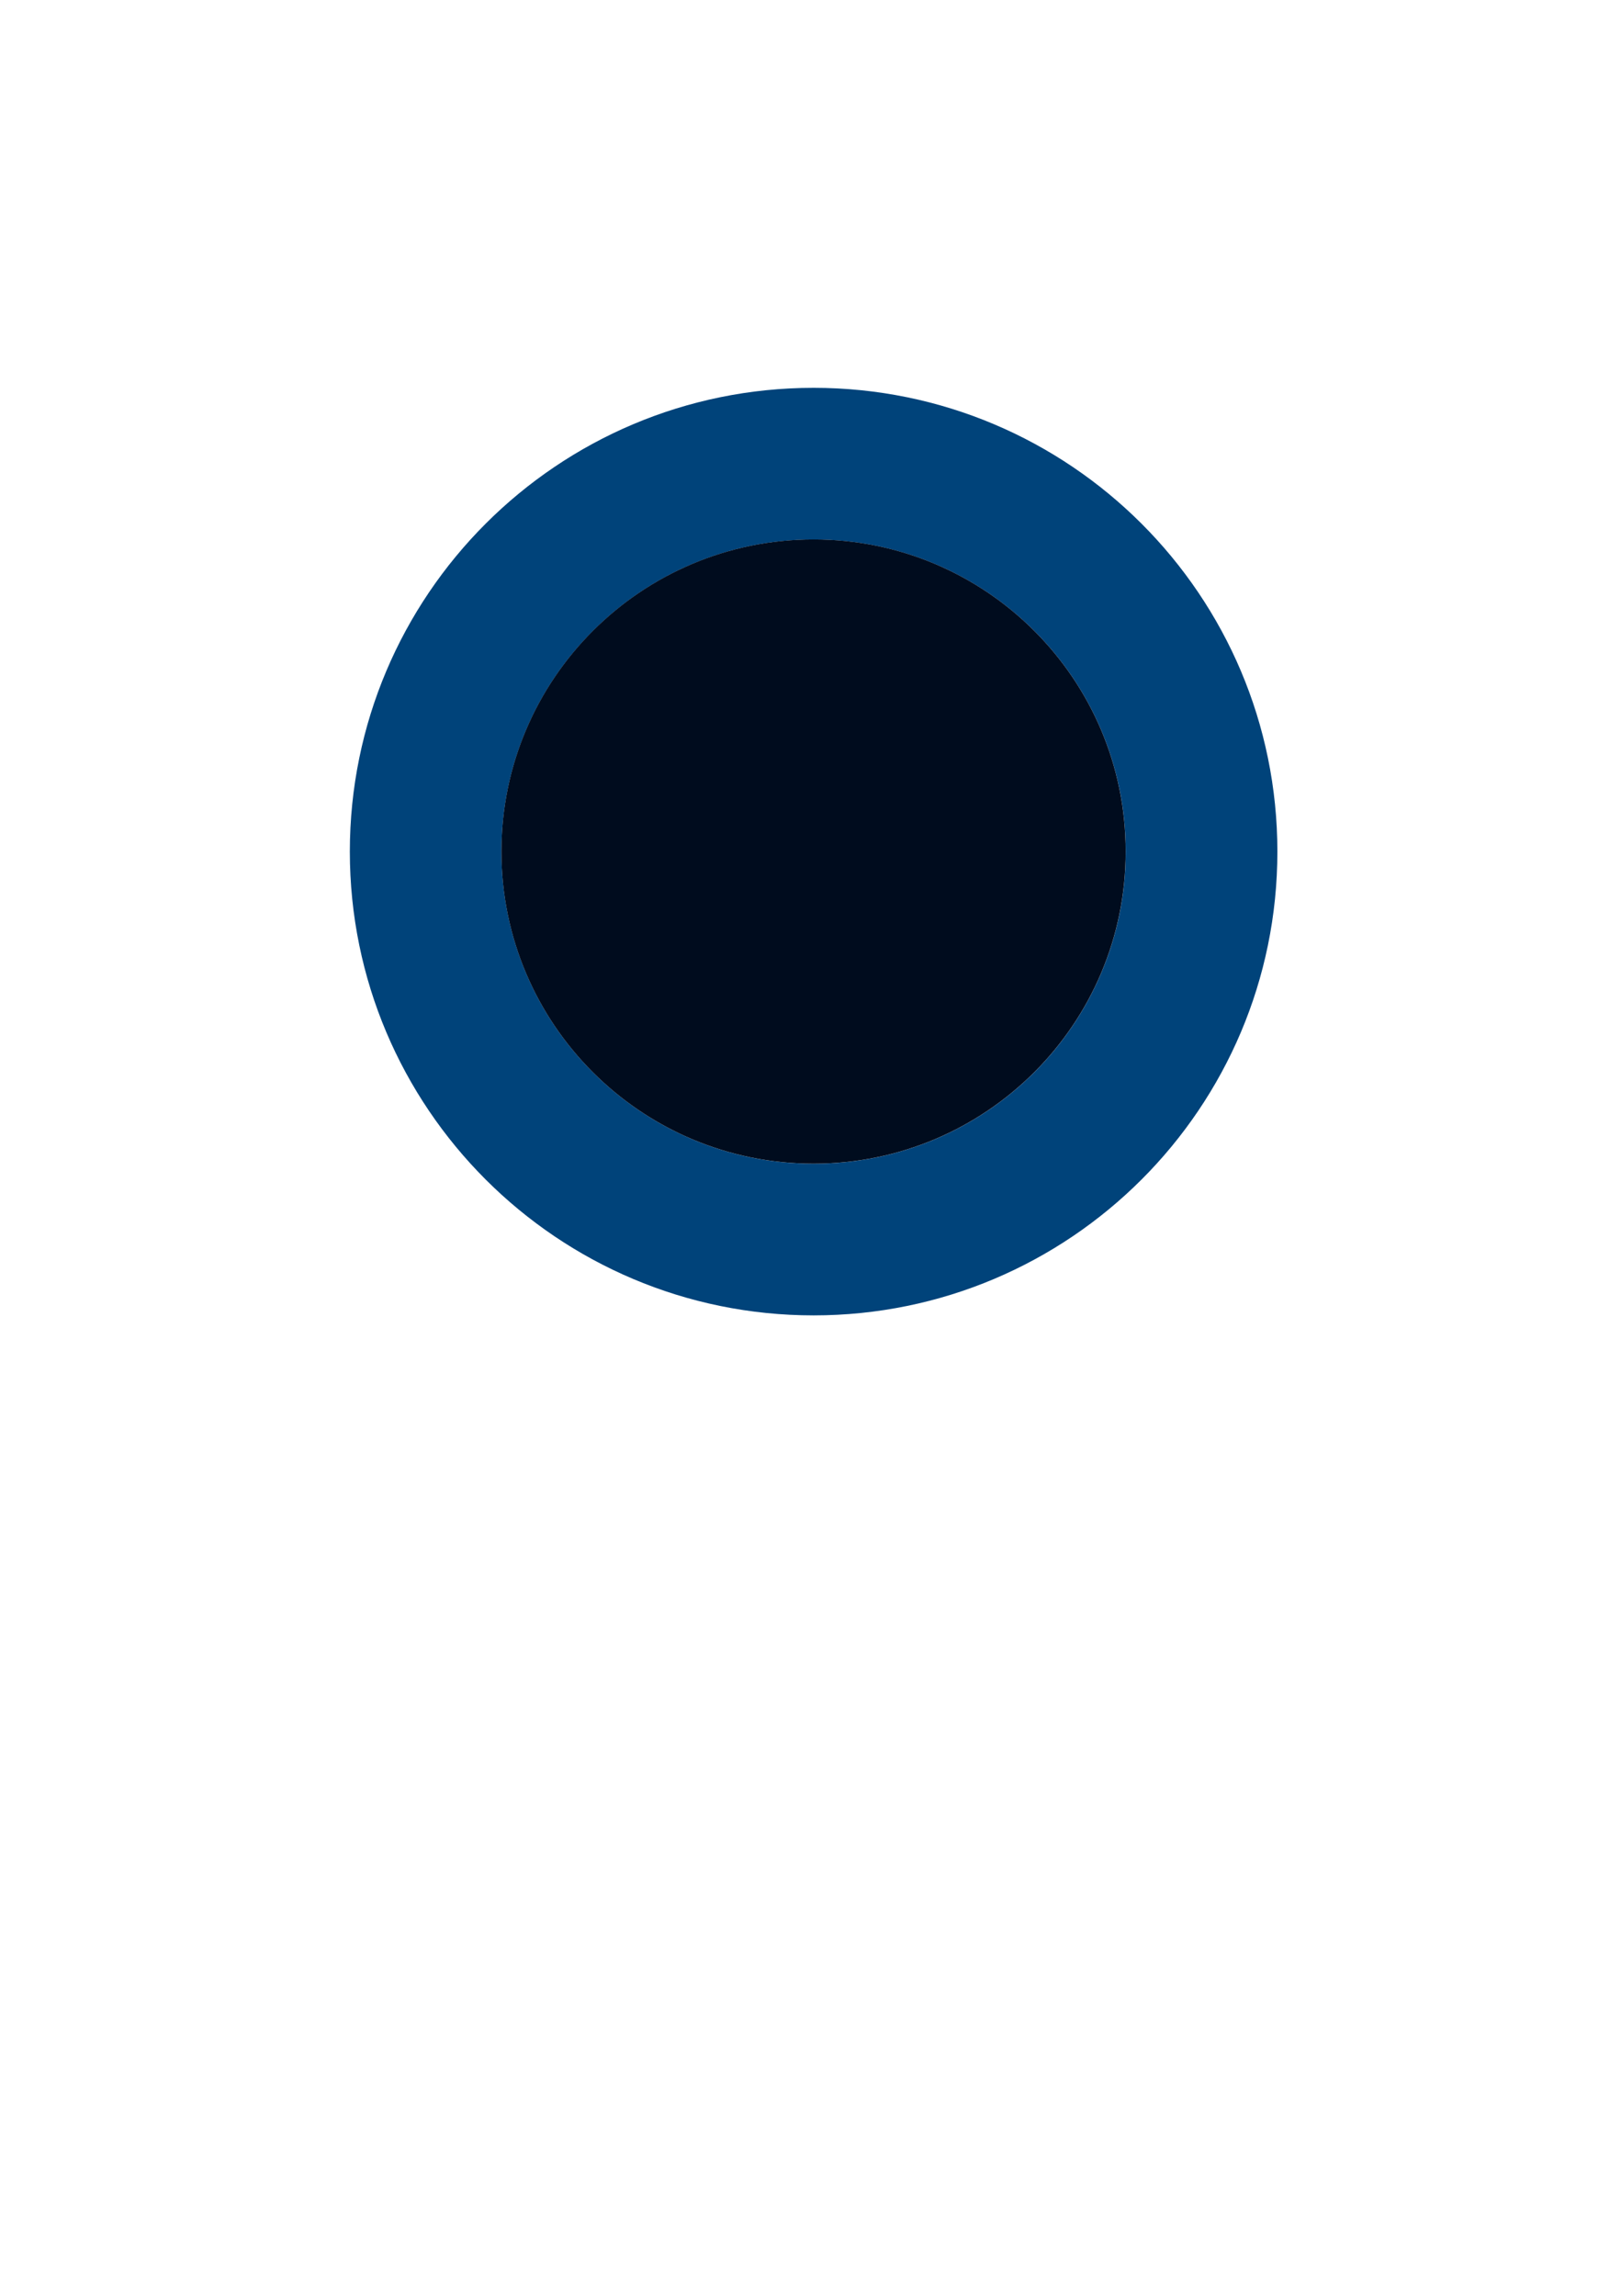
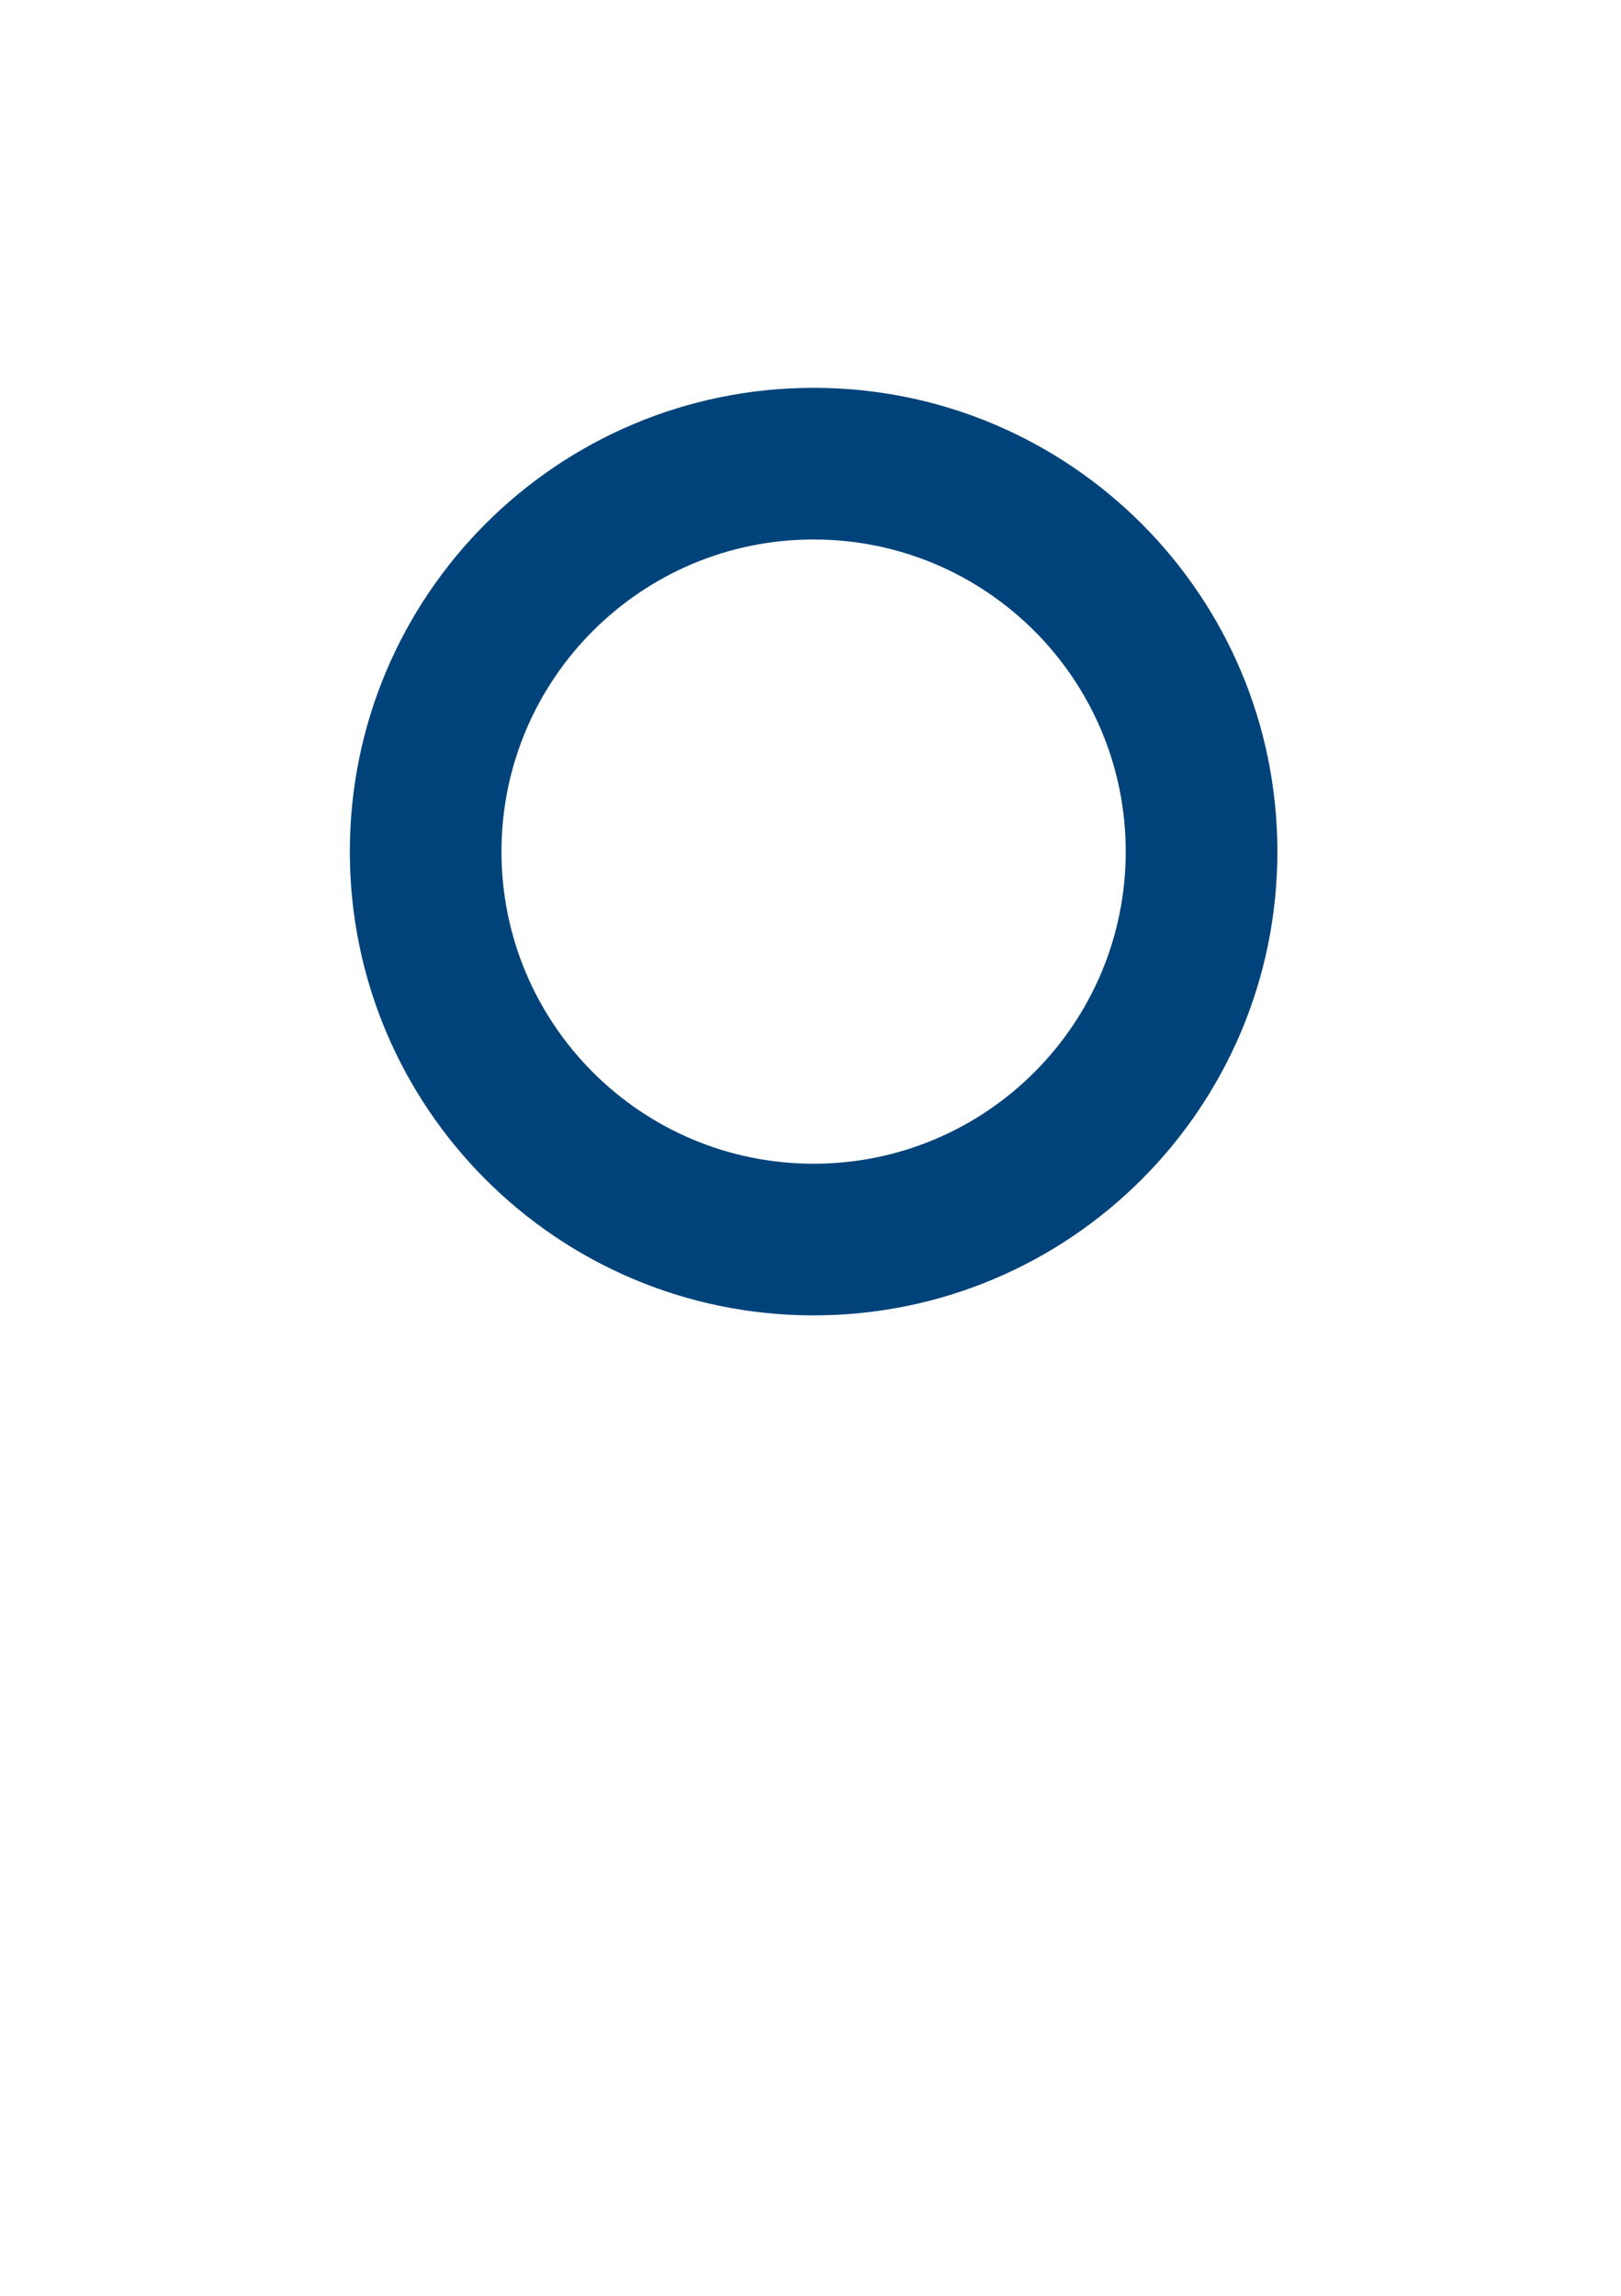
<svg xmlns="http://www.w3.org/2000/svg" xmlns:xlink="http://www.w3.org/1999/xlink" version="1.1" id="Layer_1" x="0px" y="0px" viewBox="0 0 367.7 520.8" style="enable-background:new 0 0 367.7 520.8;" xml:space="preserve">
  <style type="text/css"> .st0{opacity:7.600000e-02;} .st1{clip-path:url(#SVGID_00000113340711118916366520000014655979992480169877_);} .st2{fill:#00A5C9;} .st3{fill:#00437A;} .st4{clip-path:url(#SVGID_00000028305553080386937920000000790949462349742496_);} .st5{fill:#000C1E;} </style>
  <g id="Group_22" transform="translate(0 655.815)" class="st0">
    <g>
      <g>
        <defs>
-           <rect id="SVGID_1_" x="5.1" y="-1307.1" width="358.9" height="511.5" />
-         </defs>
+           </defs>
        <clipPath id="SVGID_00000170248004837223478900000018263498286503677106_">
          <use xlink:href="#SVGID_1_" style="overflow:visible;" />
        </clipPath>
        <g id="Group_21" transform="translate(0 -655.815)" style="clip-path:url(#SVGID_00000170248004837223478900000018263498286503677106_);">
          <g id="Group_20" transform="translate(0 0.001)">
-             <path id="Path_9" class="st2" d="M184.5,4.5C85.4,4.5,5.1,84.9,5.1,184s179.4,332,179.4,332S364,283.1,364,184 S283.6,4.5,184.5,4.5 M184.5,298.4c-58.1,0-105.2-47.1-105.2-105.2S126.4,88,184.5,88s105.2,47.1,105.2,105.2 S242.6,298.4,184.5,298.4" />
-           </g>
+             </g>
        </g>
      </g>
    </g>
  </g>
  <g id="Group_23" transform="translate(177.655 199.573)">
    <path id="Path_6" class="st3" d="M6.9-111.6c-58.1,0-105.2,47.1-105.2,105.2S-51.2,98.8,6.9,98.8S112.1,51.7,112.1-6.4 S65-111.6,6.9-111.6 M6.9,64.4c-39.1,0-70.8-31.7-70.8-70.8s31.7-70.8,70.8-70.8S77.7-45.5,77.7-6.4l0,0 C77.7,32.7,46,64.4,6.9,64.4L6.9,64.4" />
  </g>
  <g id="Group_24" transform="translate(243.146 268.798)">
    <g id="Group_16">
      <g>
        <g>
          <defs>
-             <rect id="SVGID_00000127756709203052327230000001728526156385460392_" x="-136.5" y="-151.9" width="155.7" height="147.9" />
-           </defs>
+             </defs>
          <clipPath id="SVGID_00000088105234372974582860000002251102449227401876_">
            <use xlink:href="#SVGID_00000127756709203052327230000001728526156385460392_" style="overflow:visible;" />
          </clipPath>
          <g id="Group_15" style="clip-path:url(#SVGID_00000088105234372974582860000002251102449227401876_);">
            <g id="Group_14" transform="translate(16.797 13.064)">
              <path id="Path_7" class="st5" d="M-75.4-17.9c-39.1,0-70.8-31.7-70.8-70.8s31.7-70.8,70.8-70.8l0,0 c39.1,0,70.8,31.7,70.8,70.8l0,0C-4.6-49.6-36.3-17.9-75.4-17.9" />
            </g>
          </g>
        </g>
      </g>
    </g>
  </g>
</svg>